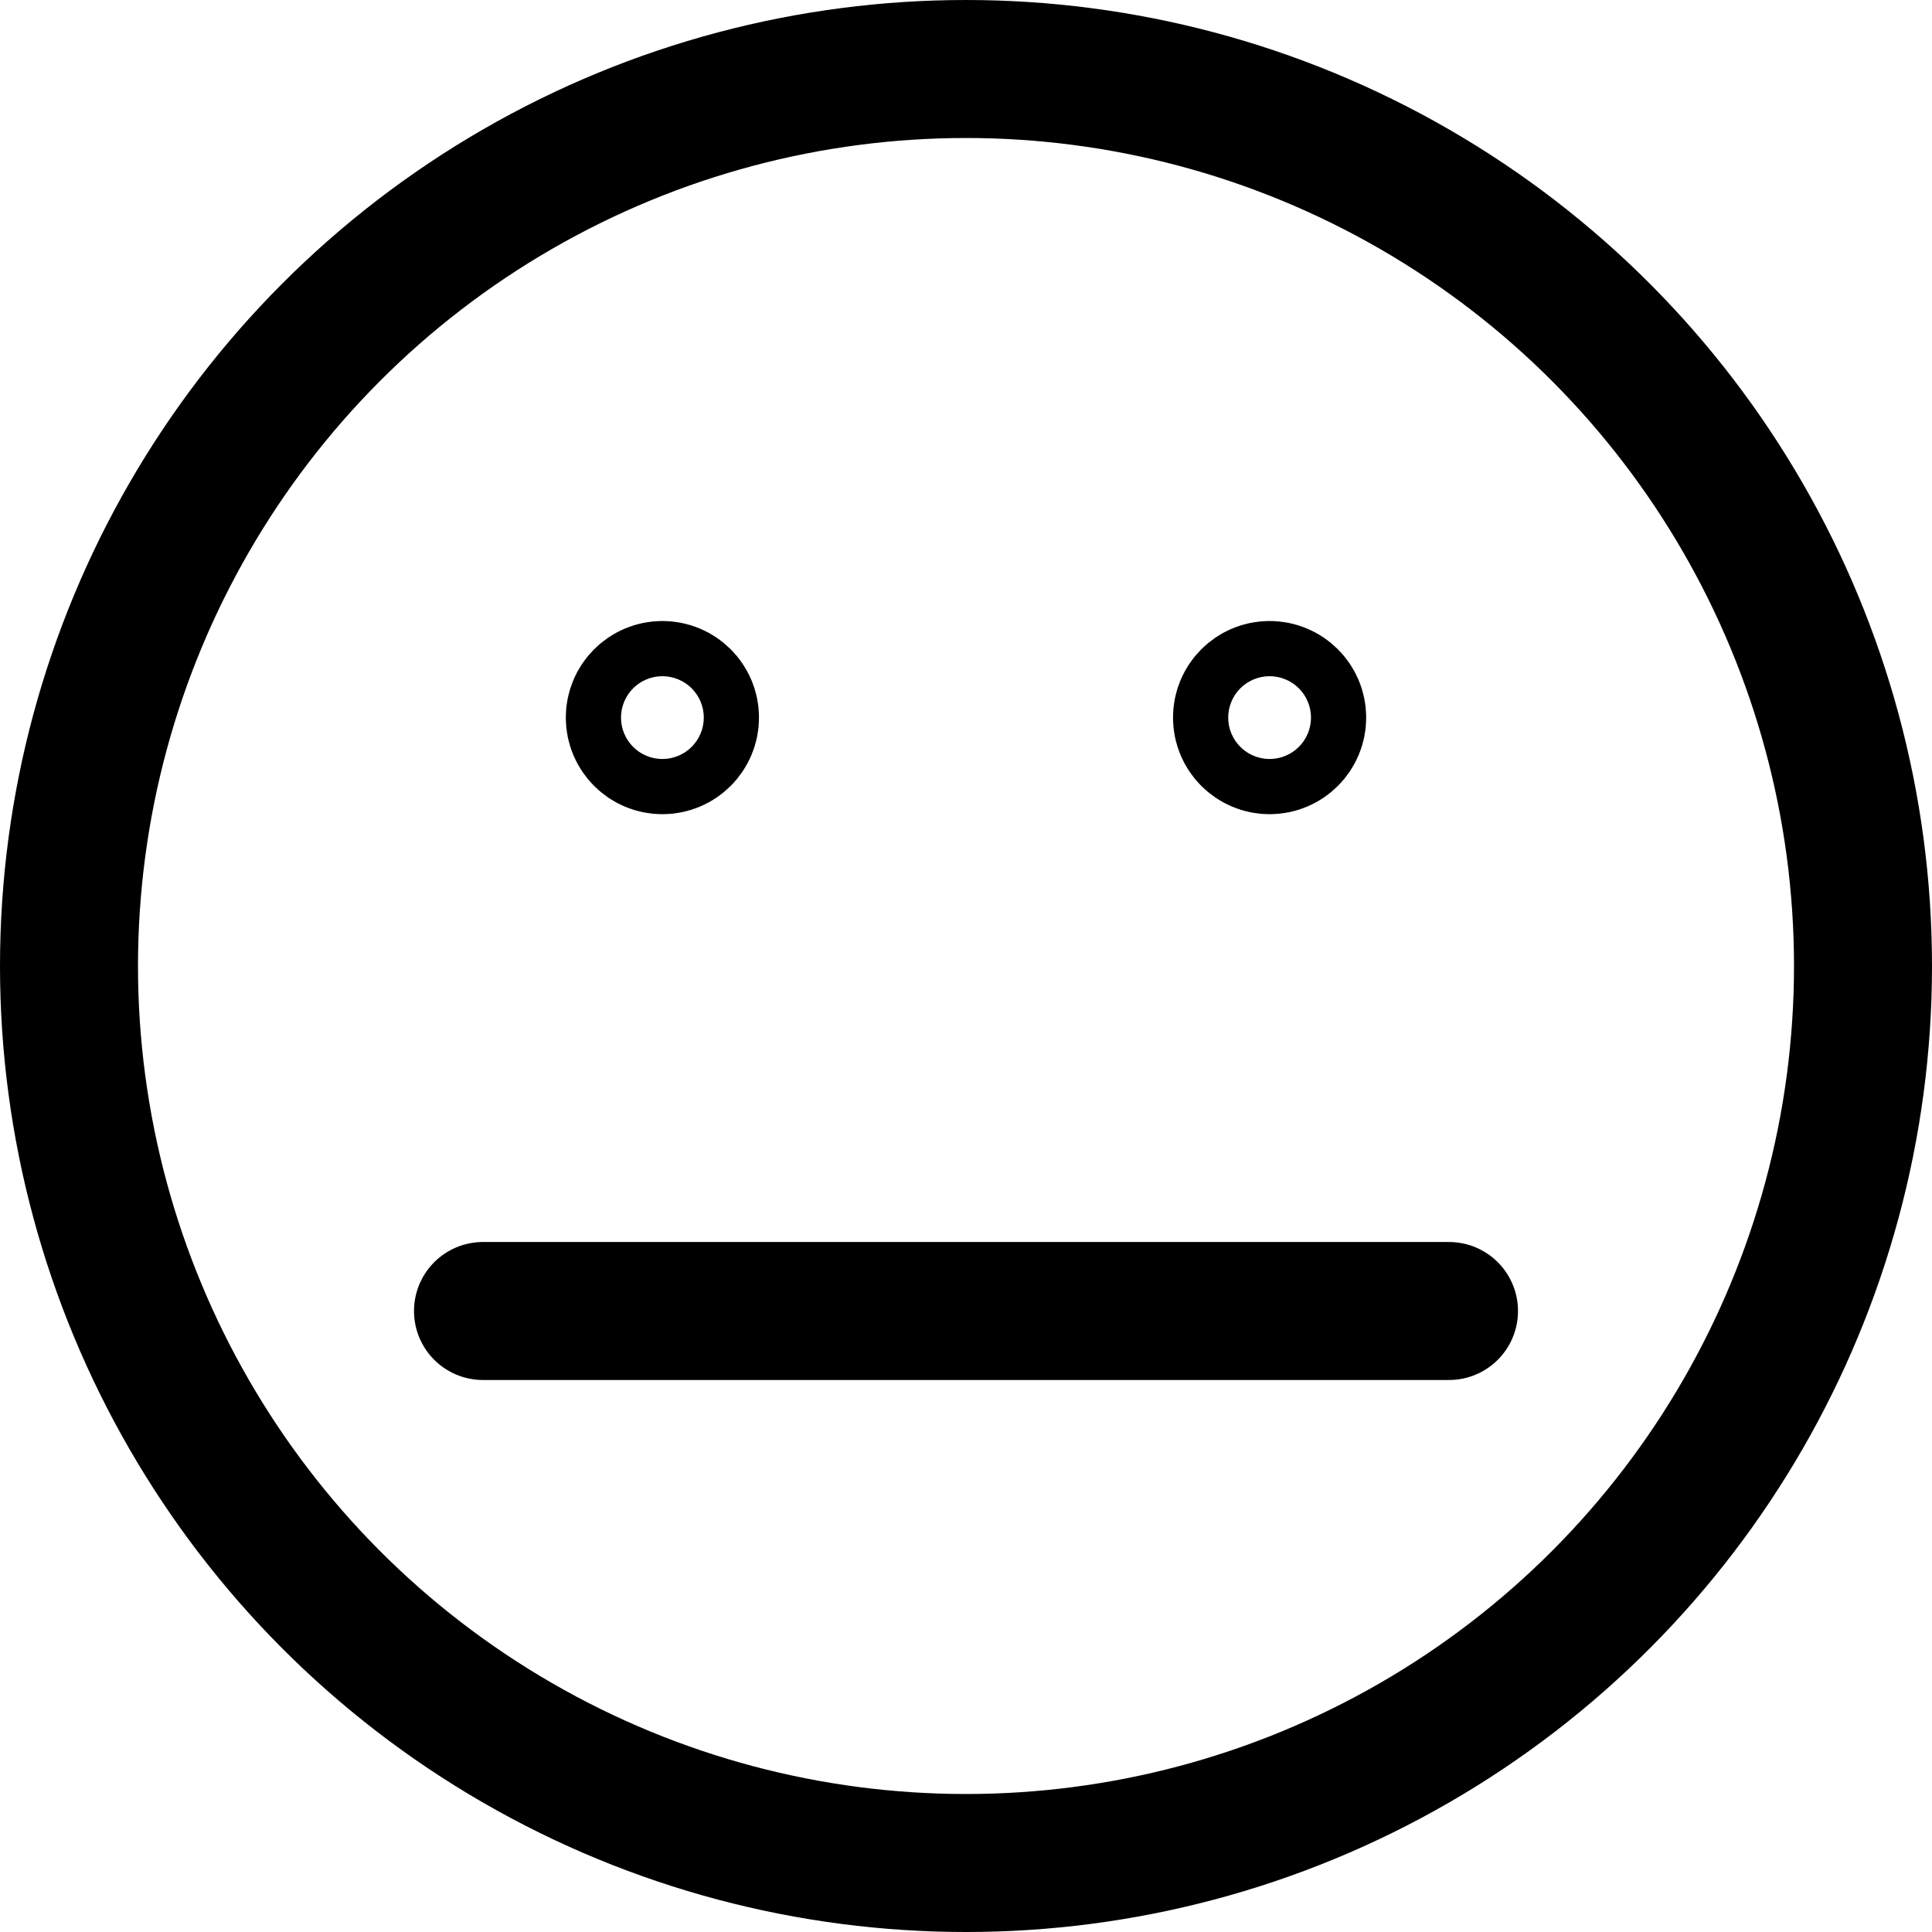
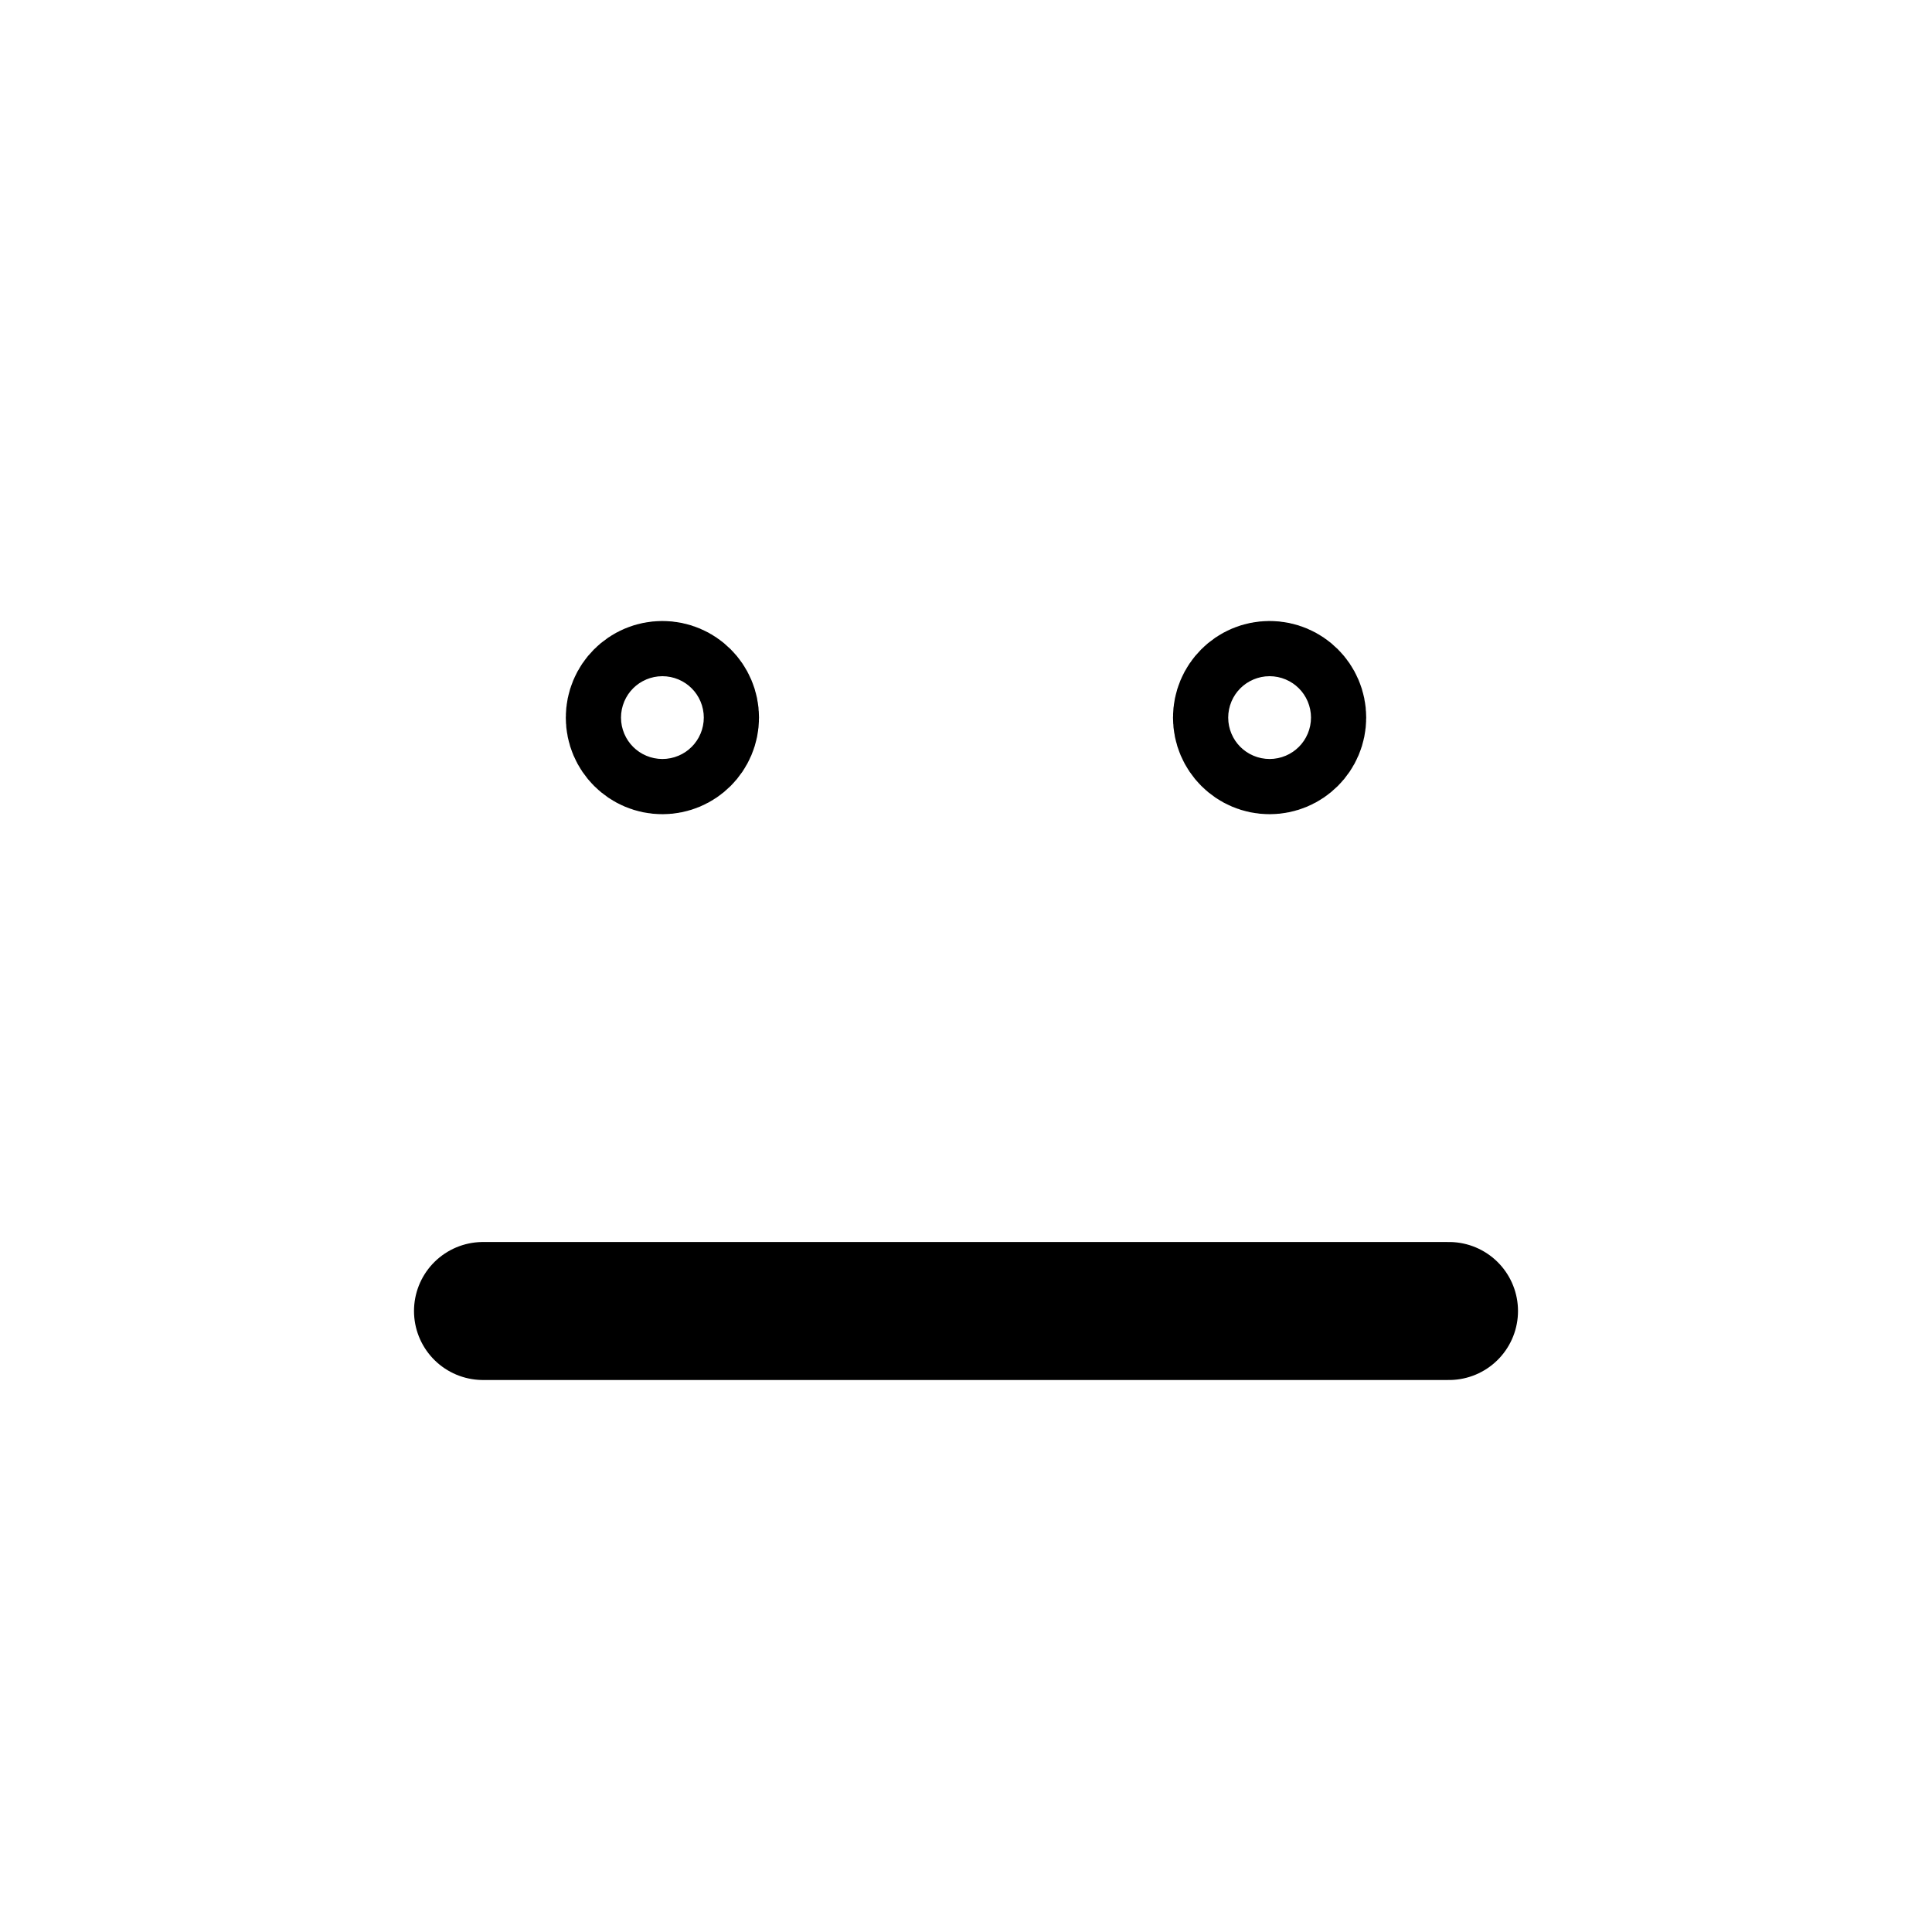
<svg xmlns="http://www.w3.org/2000/svg" version="1.1" id="Layer_1" x="0px" y="0px" viewBox="0 0 14 14" style="enable-background:new 0 0 14 14;" xml:space="preserve">
  <g transform="matrix(1,0,0,1,0,0)">
    <style type="text/css">
	.st0{fill:none;stroke:#000000;stroke-linecap:round;stroke-linejoin:round;}
</style>
    <g>
      <line class="st0" x1="3.5" y1="9.5" x2="10.5" y2="9.5" />
-       <circle class="st0" cx="7" cy="7" r="6.5" />
      <circle class="st0" cx="4.8" cy="5.2" r="0.2" />
      <circle class="st0" cx="9.2" cy="5.2" r="0.2" />
    </g>
  </g>
</svg>